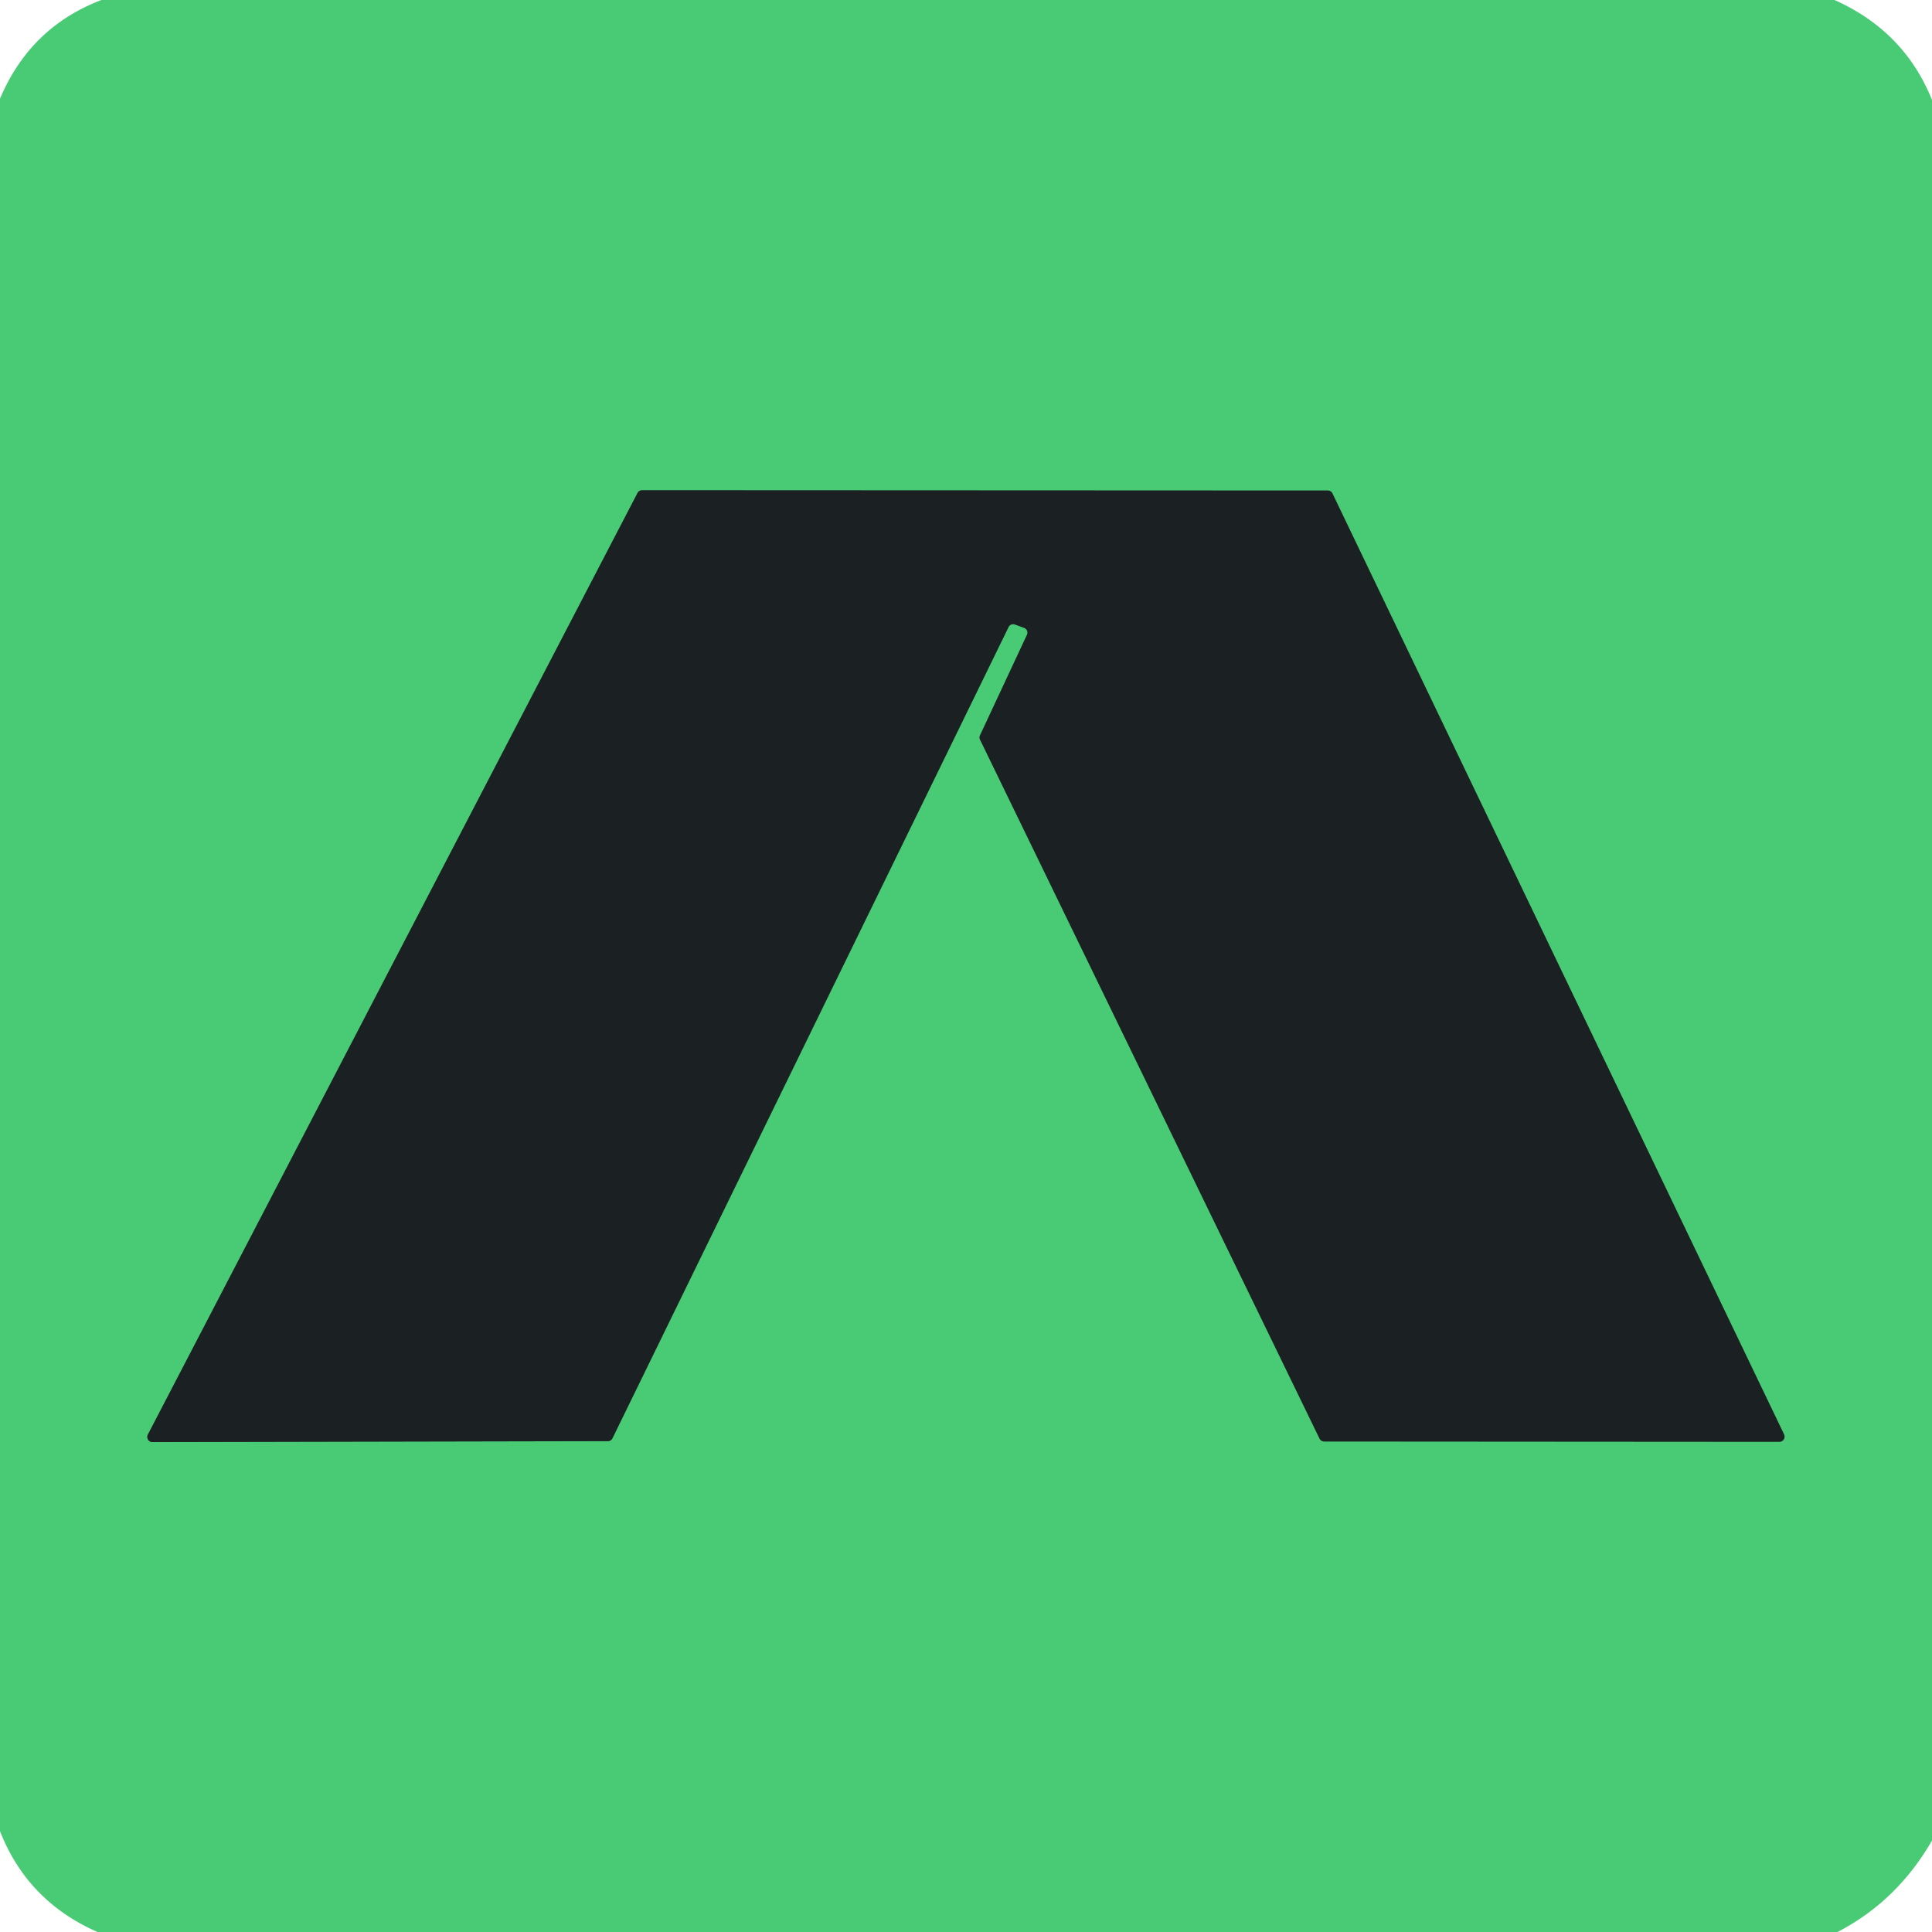
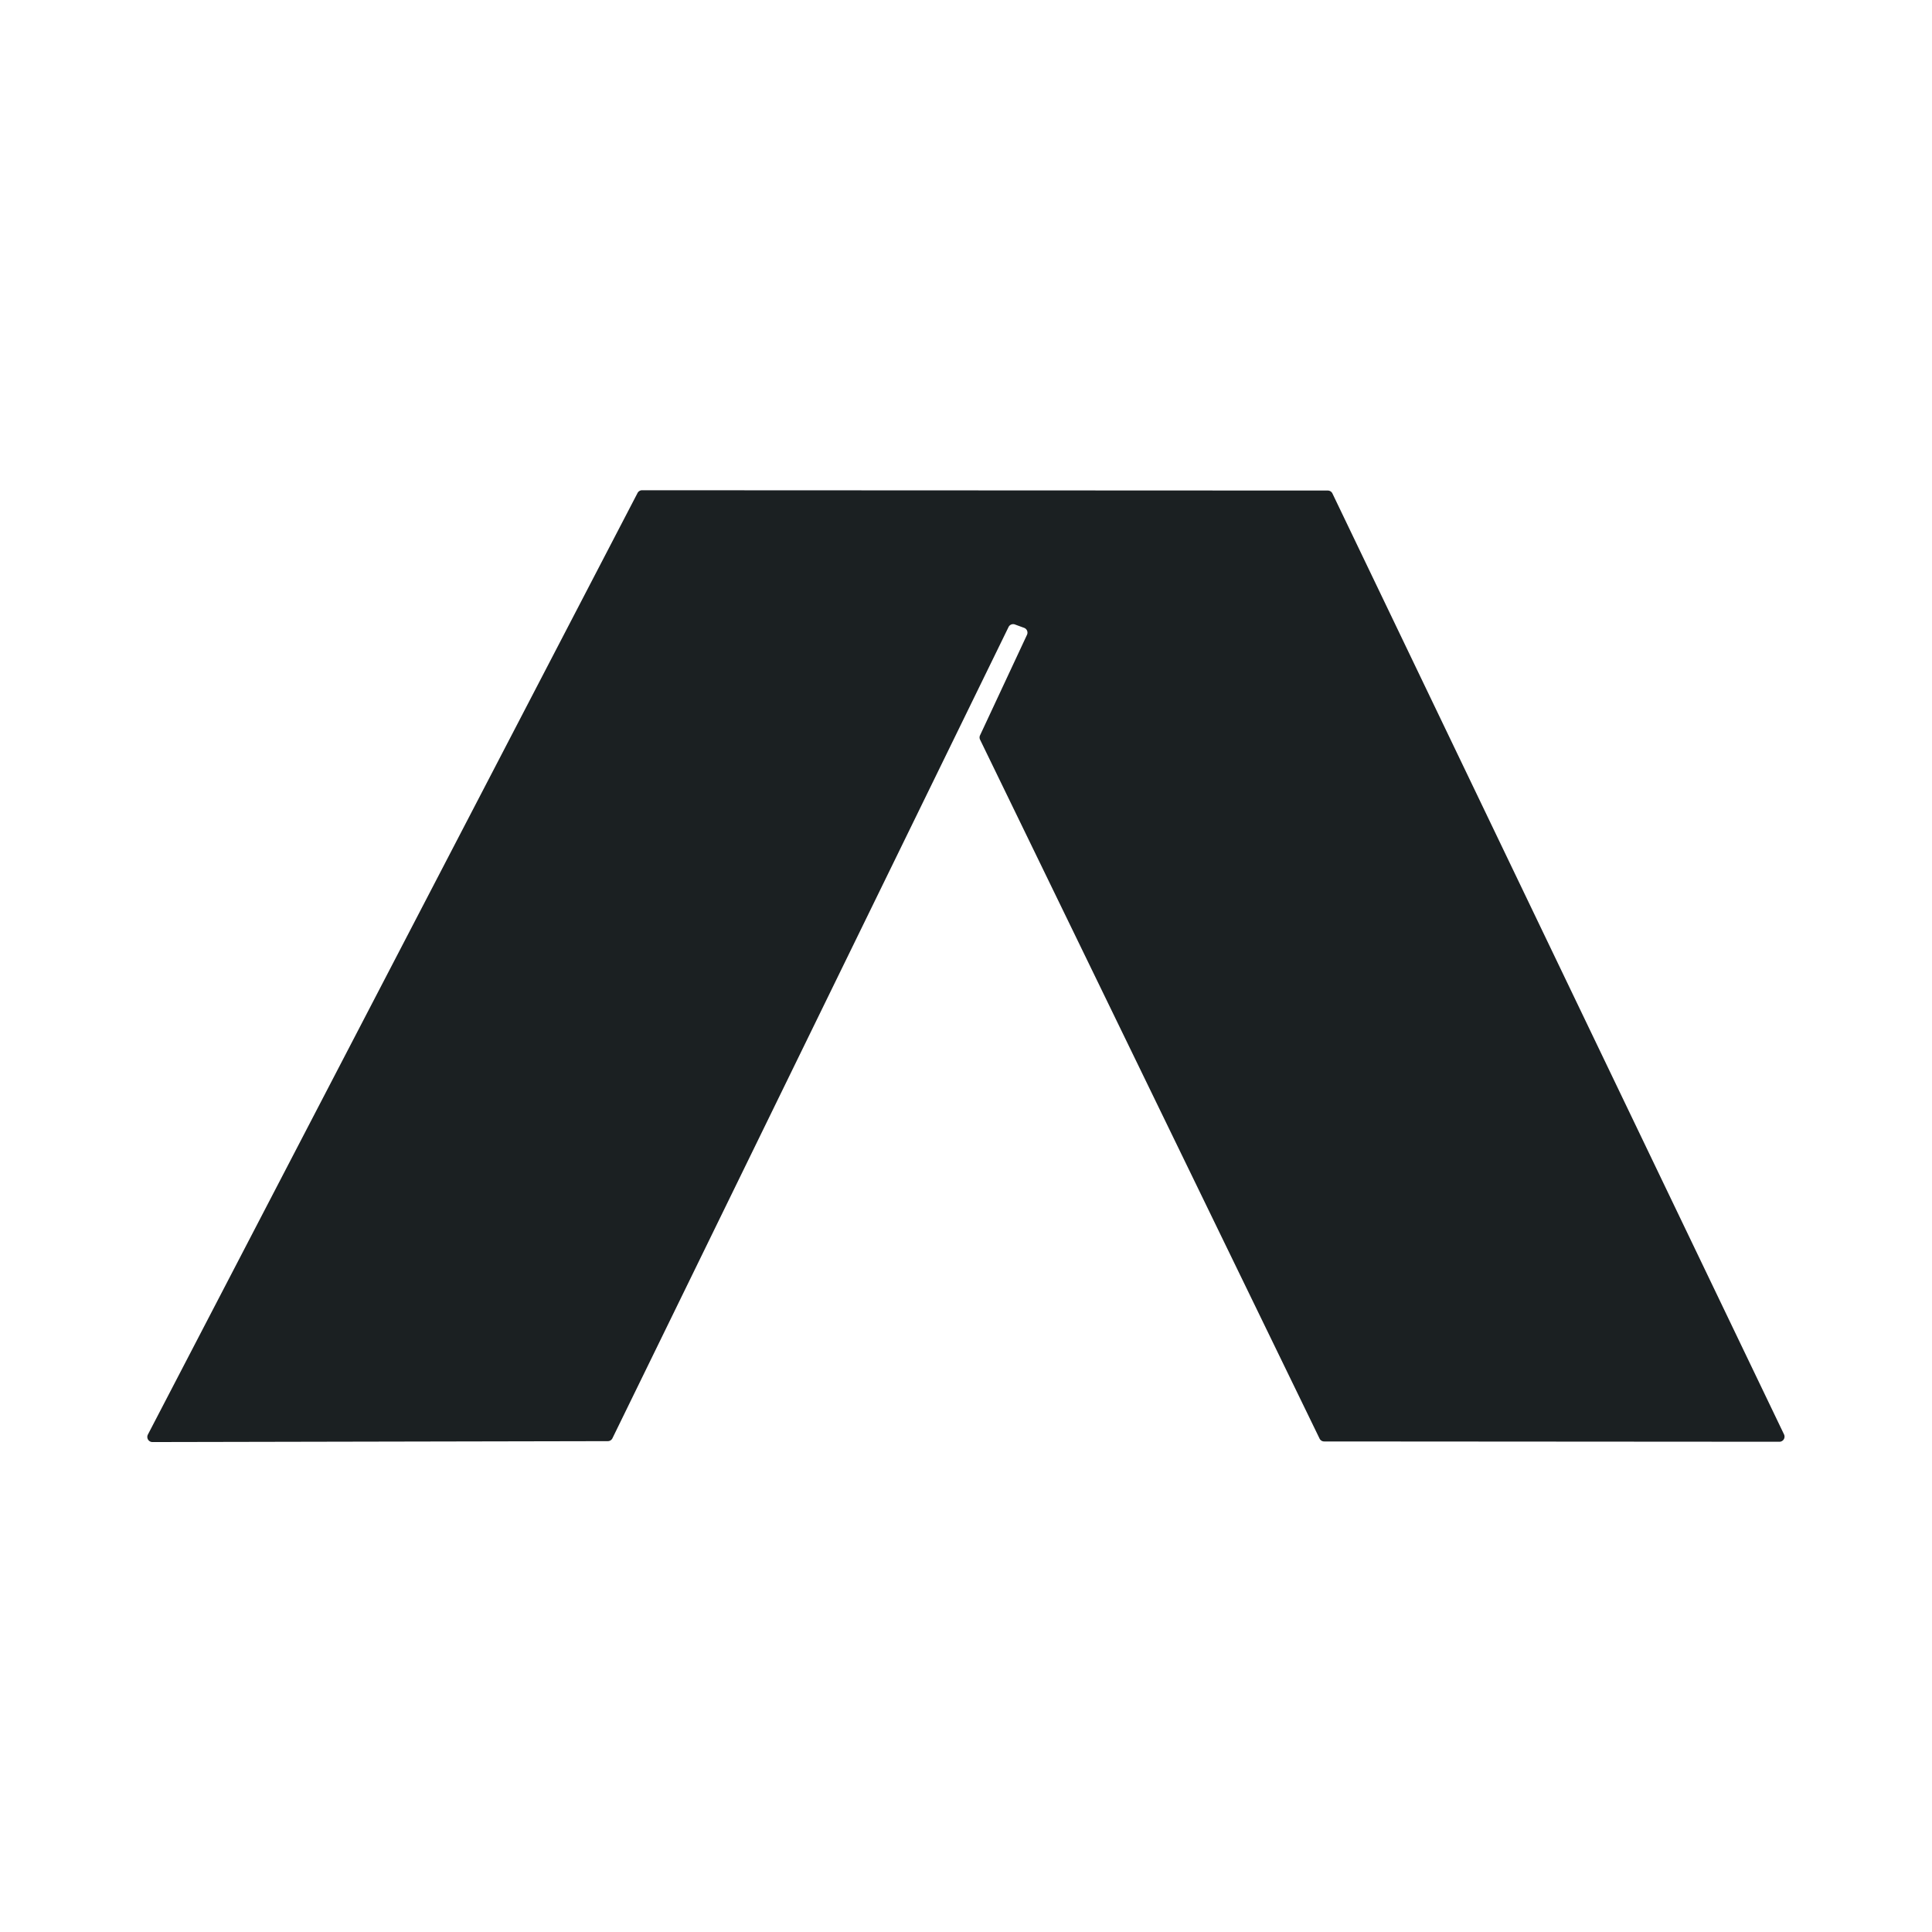
<svg xmlns="http://www.w3.org/2000/svg" viewBox="0.00 0.00 64.00 64.00">
-   <path stroke="#32754b" stroke-width="2.00" fill="none" stroke-linecap="butt" d="  M 33.93 20.80  A 0.17 0.17 0.0 0 1 34.02 21.03  L 32.46 24.37  A 0.17 0.17 0.0 0 0 32.47 24.51  L 43.71 47.65  A 0.17 0.17 0.0 0 0 43.87 47.75  L 58.95 47.76  A 0.17 0.17 0.0 0 0 59.10 47.52  L 44.14 16.35  A 0.17 0.17 0.0 0 0 43.98 16.25  L 21.27 16.24  A 0.17 0.17 0.0 0 0 21.12 16.33  L 4.90 47.52  A 0.17 0.17 0.0 0 0 5.05 47.77  L 20.13 47.74  A 0.17 0.17 0.0 0 0 20.29 47.64  L 33.41 20.77  A 0.17 0.17 0.0 0 1 33.63 20.69  L 33.93 20.80" />
-   <path fill="#49ca74" d="  M 3.36 0.00  L 60.77 0.00  Q 63.08 1.03 64.00 3.31  L 64.00 60.97  Q 62.84 62.98 60.87 64.00  L 3.23 64.00  Q 0.91 62.98 0.00 60.66  L 0.00 3.27  Q 1.00 0.90 3.36 0.00  Z  M 33.93 20.80  A 0.17 0.17 0.0 0 1 34.02 21.03  L 32.46 24.37  A 0.17 0.17 0.0 0 0 32.47 24.51  L 43.71 47.65  A 0.17 0.17 0.0 0 0 43.87 47.75  L 58.95 47.76  A 0.17 0.17 0.0 0 0 59.10 47.52  L 44.14 16.35  A 0.17 0.17 0.0 0 0 43.98 16.25  L 21.27 16.24  A 0.17 0.17 0.0 0 0 21.12 16.33  L 4.90 47.52  A 0.17 0.17 0.0 0 0 5.05 47.77  L 20.13 47.74  A 0.17 0.17 0.0 0 0 20.29 47.64  L 33.41 20.77  A 0.17 0.17 0.0 0 1 33.63 20.69  L 33.93 20.80  Z" />
  <path fill="#1b2022" d="  M 33.93 20.80  L 33.63 20.69  A 0.17 0.17 0.0 0 0 33.41 20.77  L 20.29 47.64  A 0.17 0.17 0.0 0 1 20.13 47.74  L 5.05 47.77  A 0.17 0.17 0.0 0 1 4.90 47.52  L 21.12 16.33  A 0.17 0.17 0.0 0 1 21.27 16.24  L 43.98 16.25  A 0.17 0.17 0.0 0 1 44.14 16.35  L 59.10 47.52  A 0.17 0.17 0.0 0 1 58.95 47.76  L 43.87 47.75  A 0.17 0.17 0.0 0 1 43.71 47.65  L 32.47 24.51  A 0.17 0.17 0.0 0 1 32.46 24.37  L 34.02 21.03  A 0.17 0.17 0.0 0 0 33.93 20.80  Z" />
</svg>